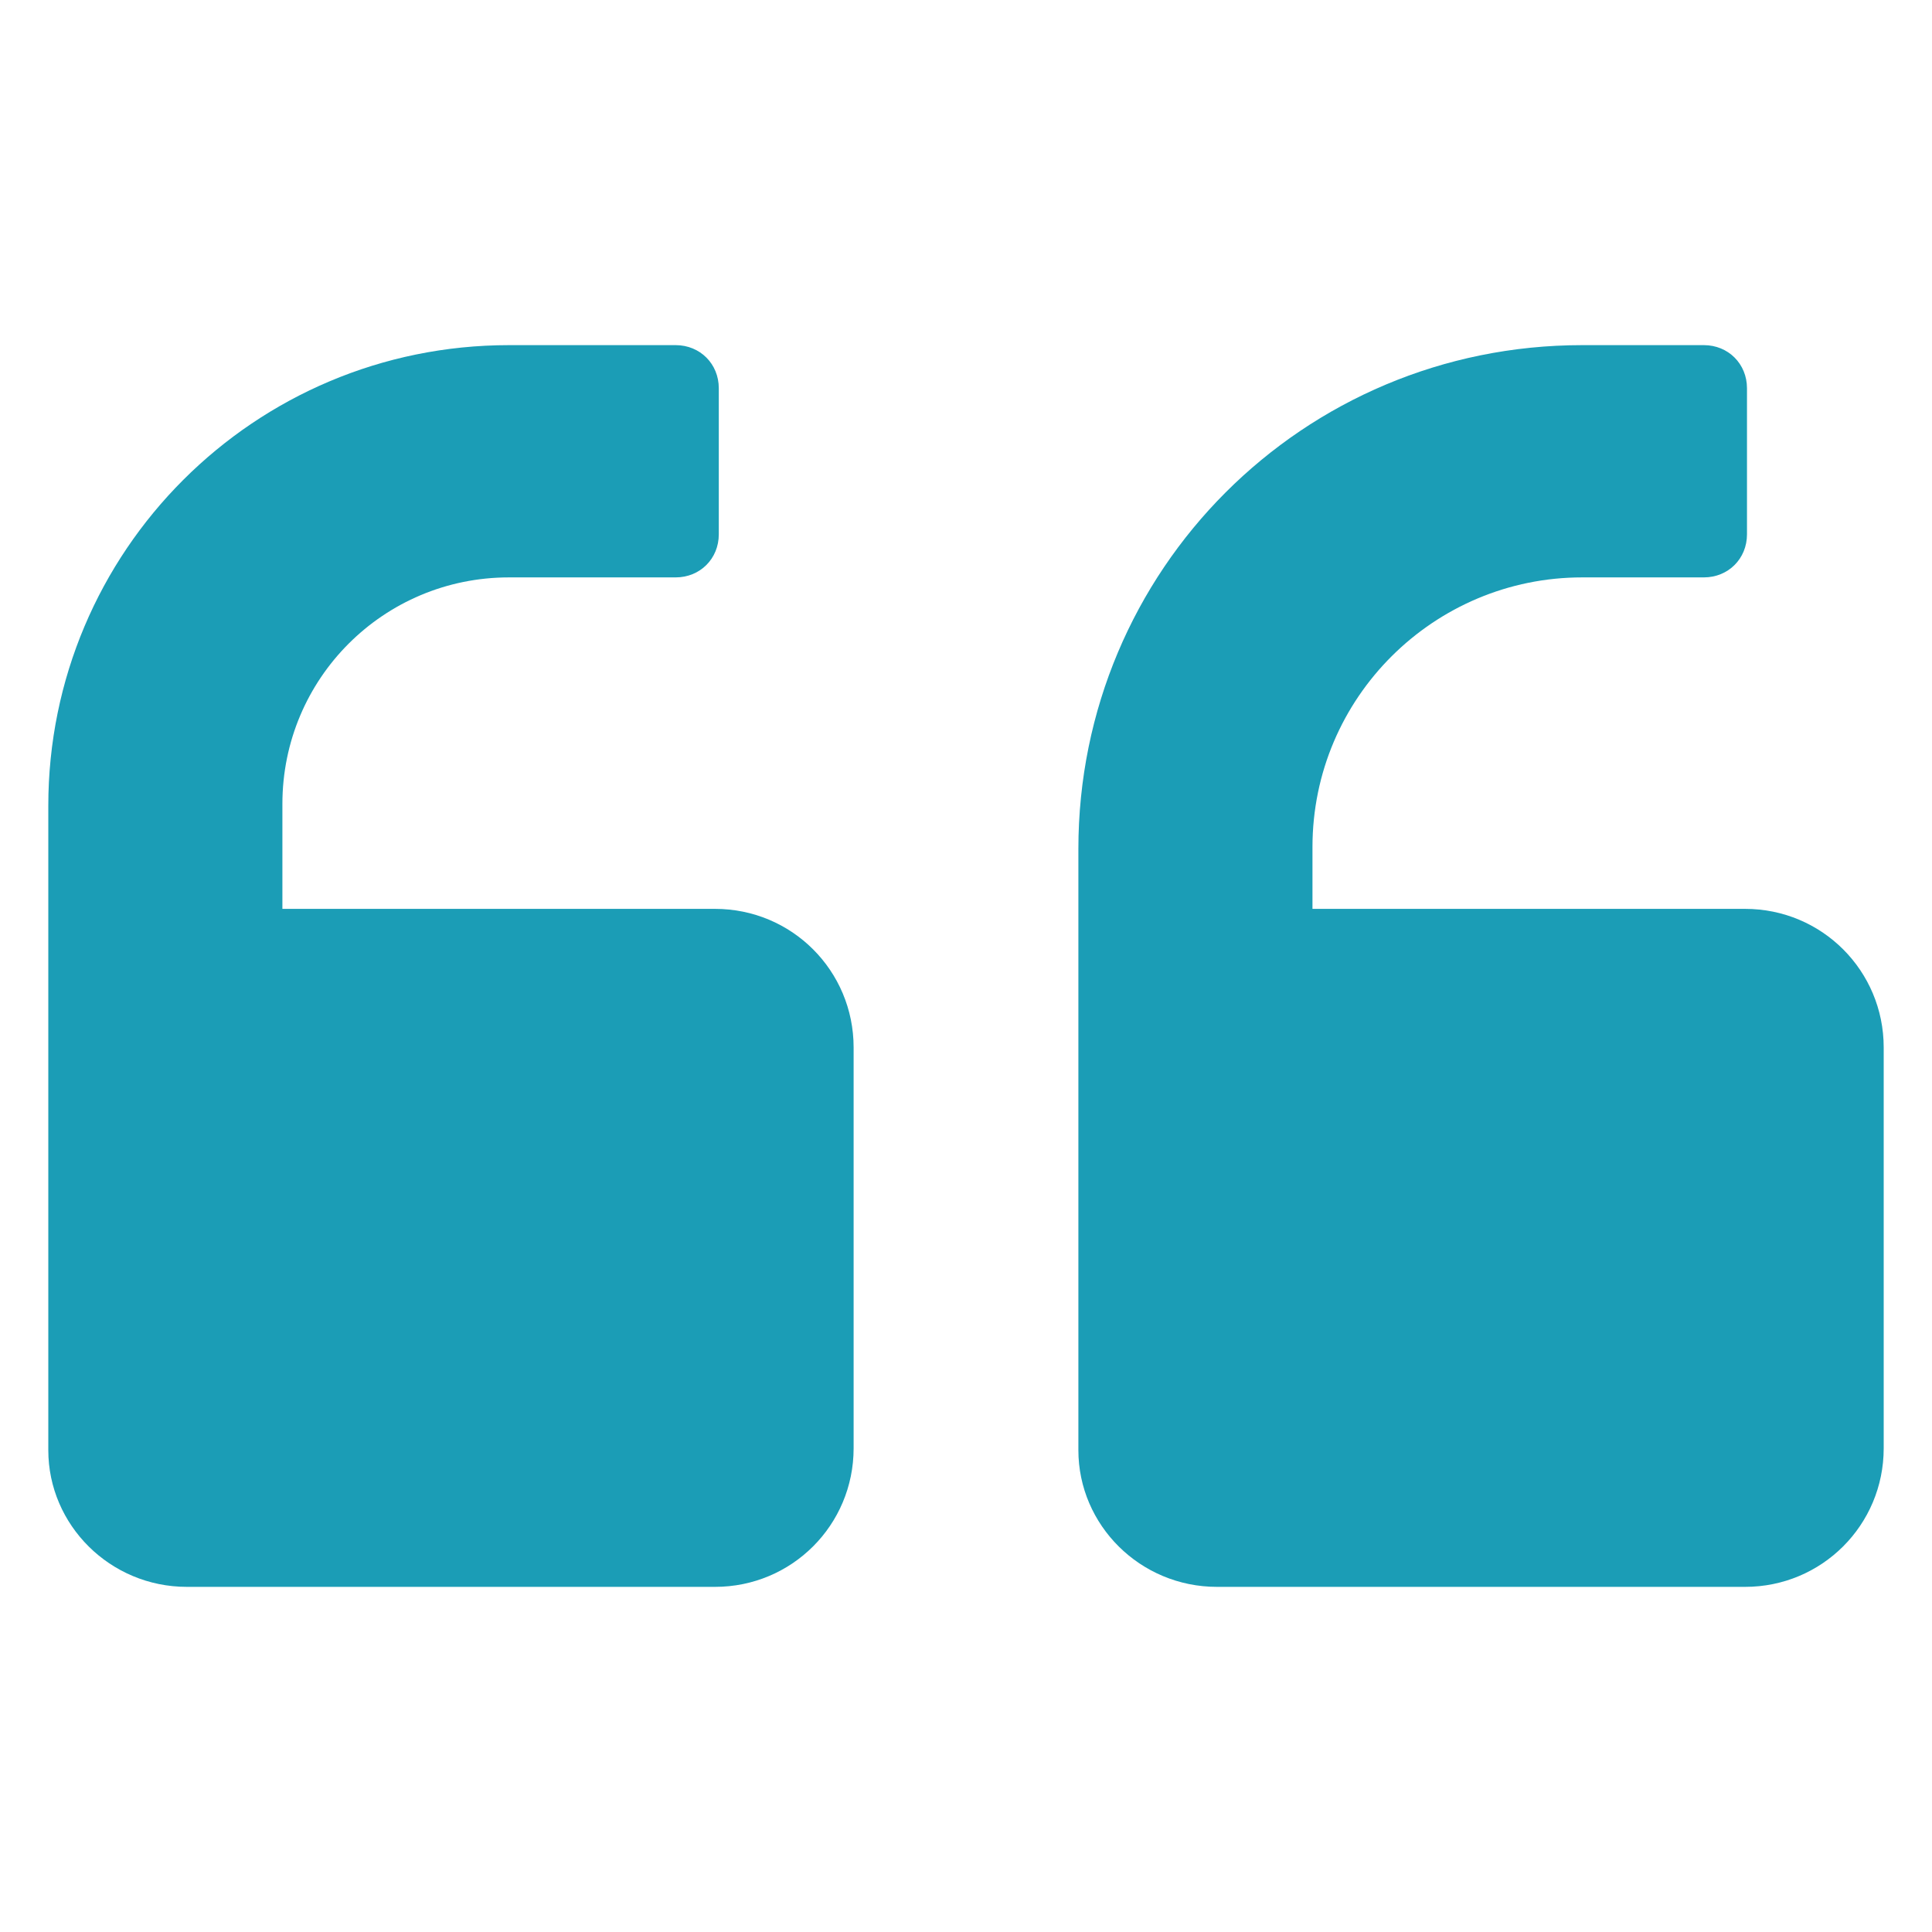
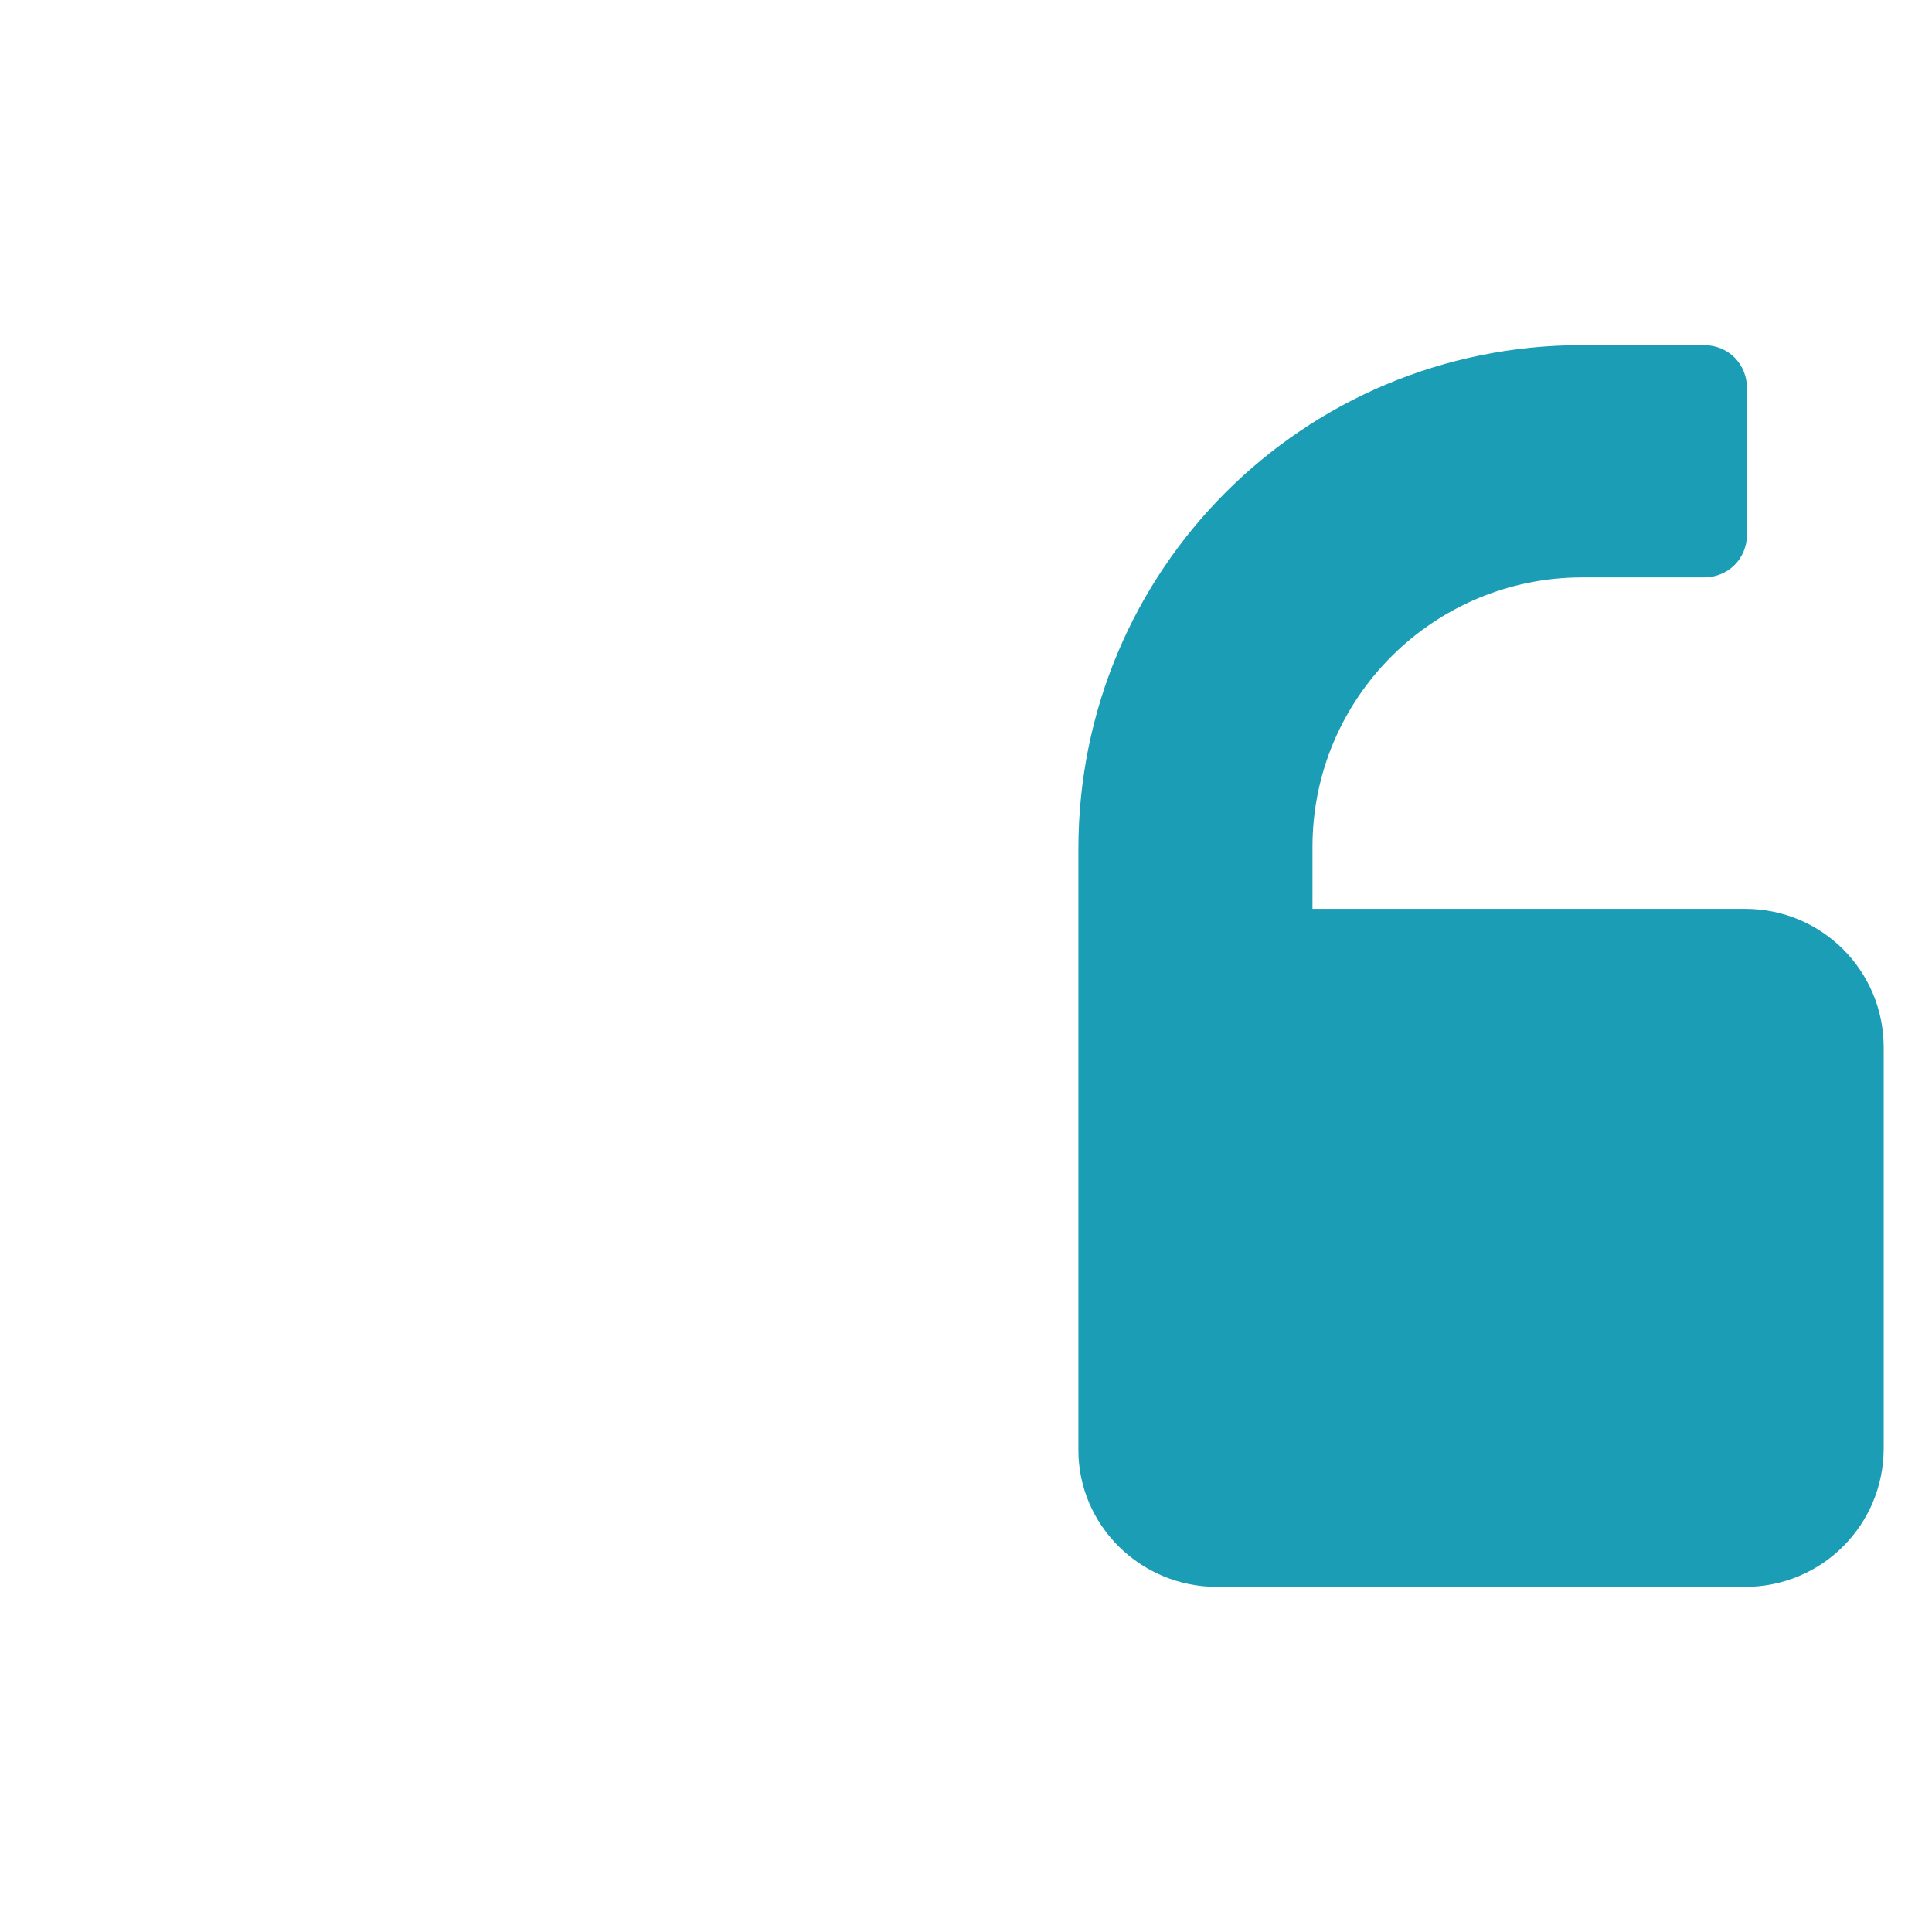
<svg xmlns="http://www.w3.org/2000/svg" width="42" height="42" viewBox="0 0 42 42" fill="none">
  <path d="M26.456 34.497H37.937C39.606 34.497 40.95 33.153 40.95 31.484V22.771C40.95 21.102 39.606 19.758 37.937 19.758H28.532V18.415C28.532 15.158 31.179 12.552 34.395 12.552H37.041C37.571 12.552 37.978 12.145 37.978 11.616V8.44C37.978 7.911 37.571 7.503 37.041 7.503H34.395C28.329 7.503 23.443 12.389 23.443 18.456V31.525C23.443 33.154 24.786 34.497 26.456 34.497Z" fill="#1B9DB6" />
-   <path d="M4.063 34.497H15.544C17.214 34.497 18.557 33.153 18.557 31.484V22.771C18.557 21.102 17.214 19.758 15.544 19.758H6.139V17.478C6.139 14.751 8.338 12.552 11.066 12.552H14.689C15.219 12.552 15.626 12.145 15.626 11.616V8.44C15.626 7.911 15.219 7.503 14.689 7.503H11.066C5.529 7.503 1.05 11.982 1.05 17.519V31.525C1.05 33.153 2.394 34.497 4.063 34.497Z" fill="#1B9DB6" />
</svg>